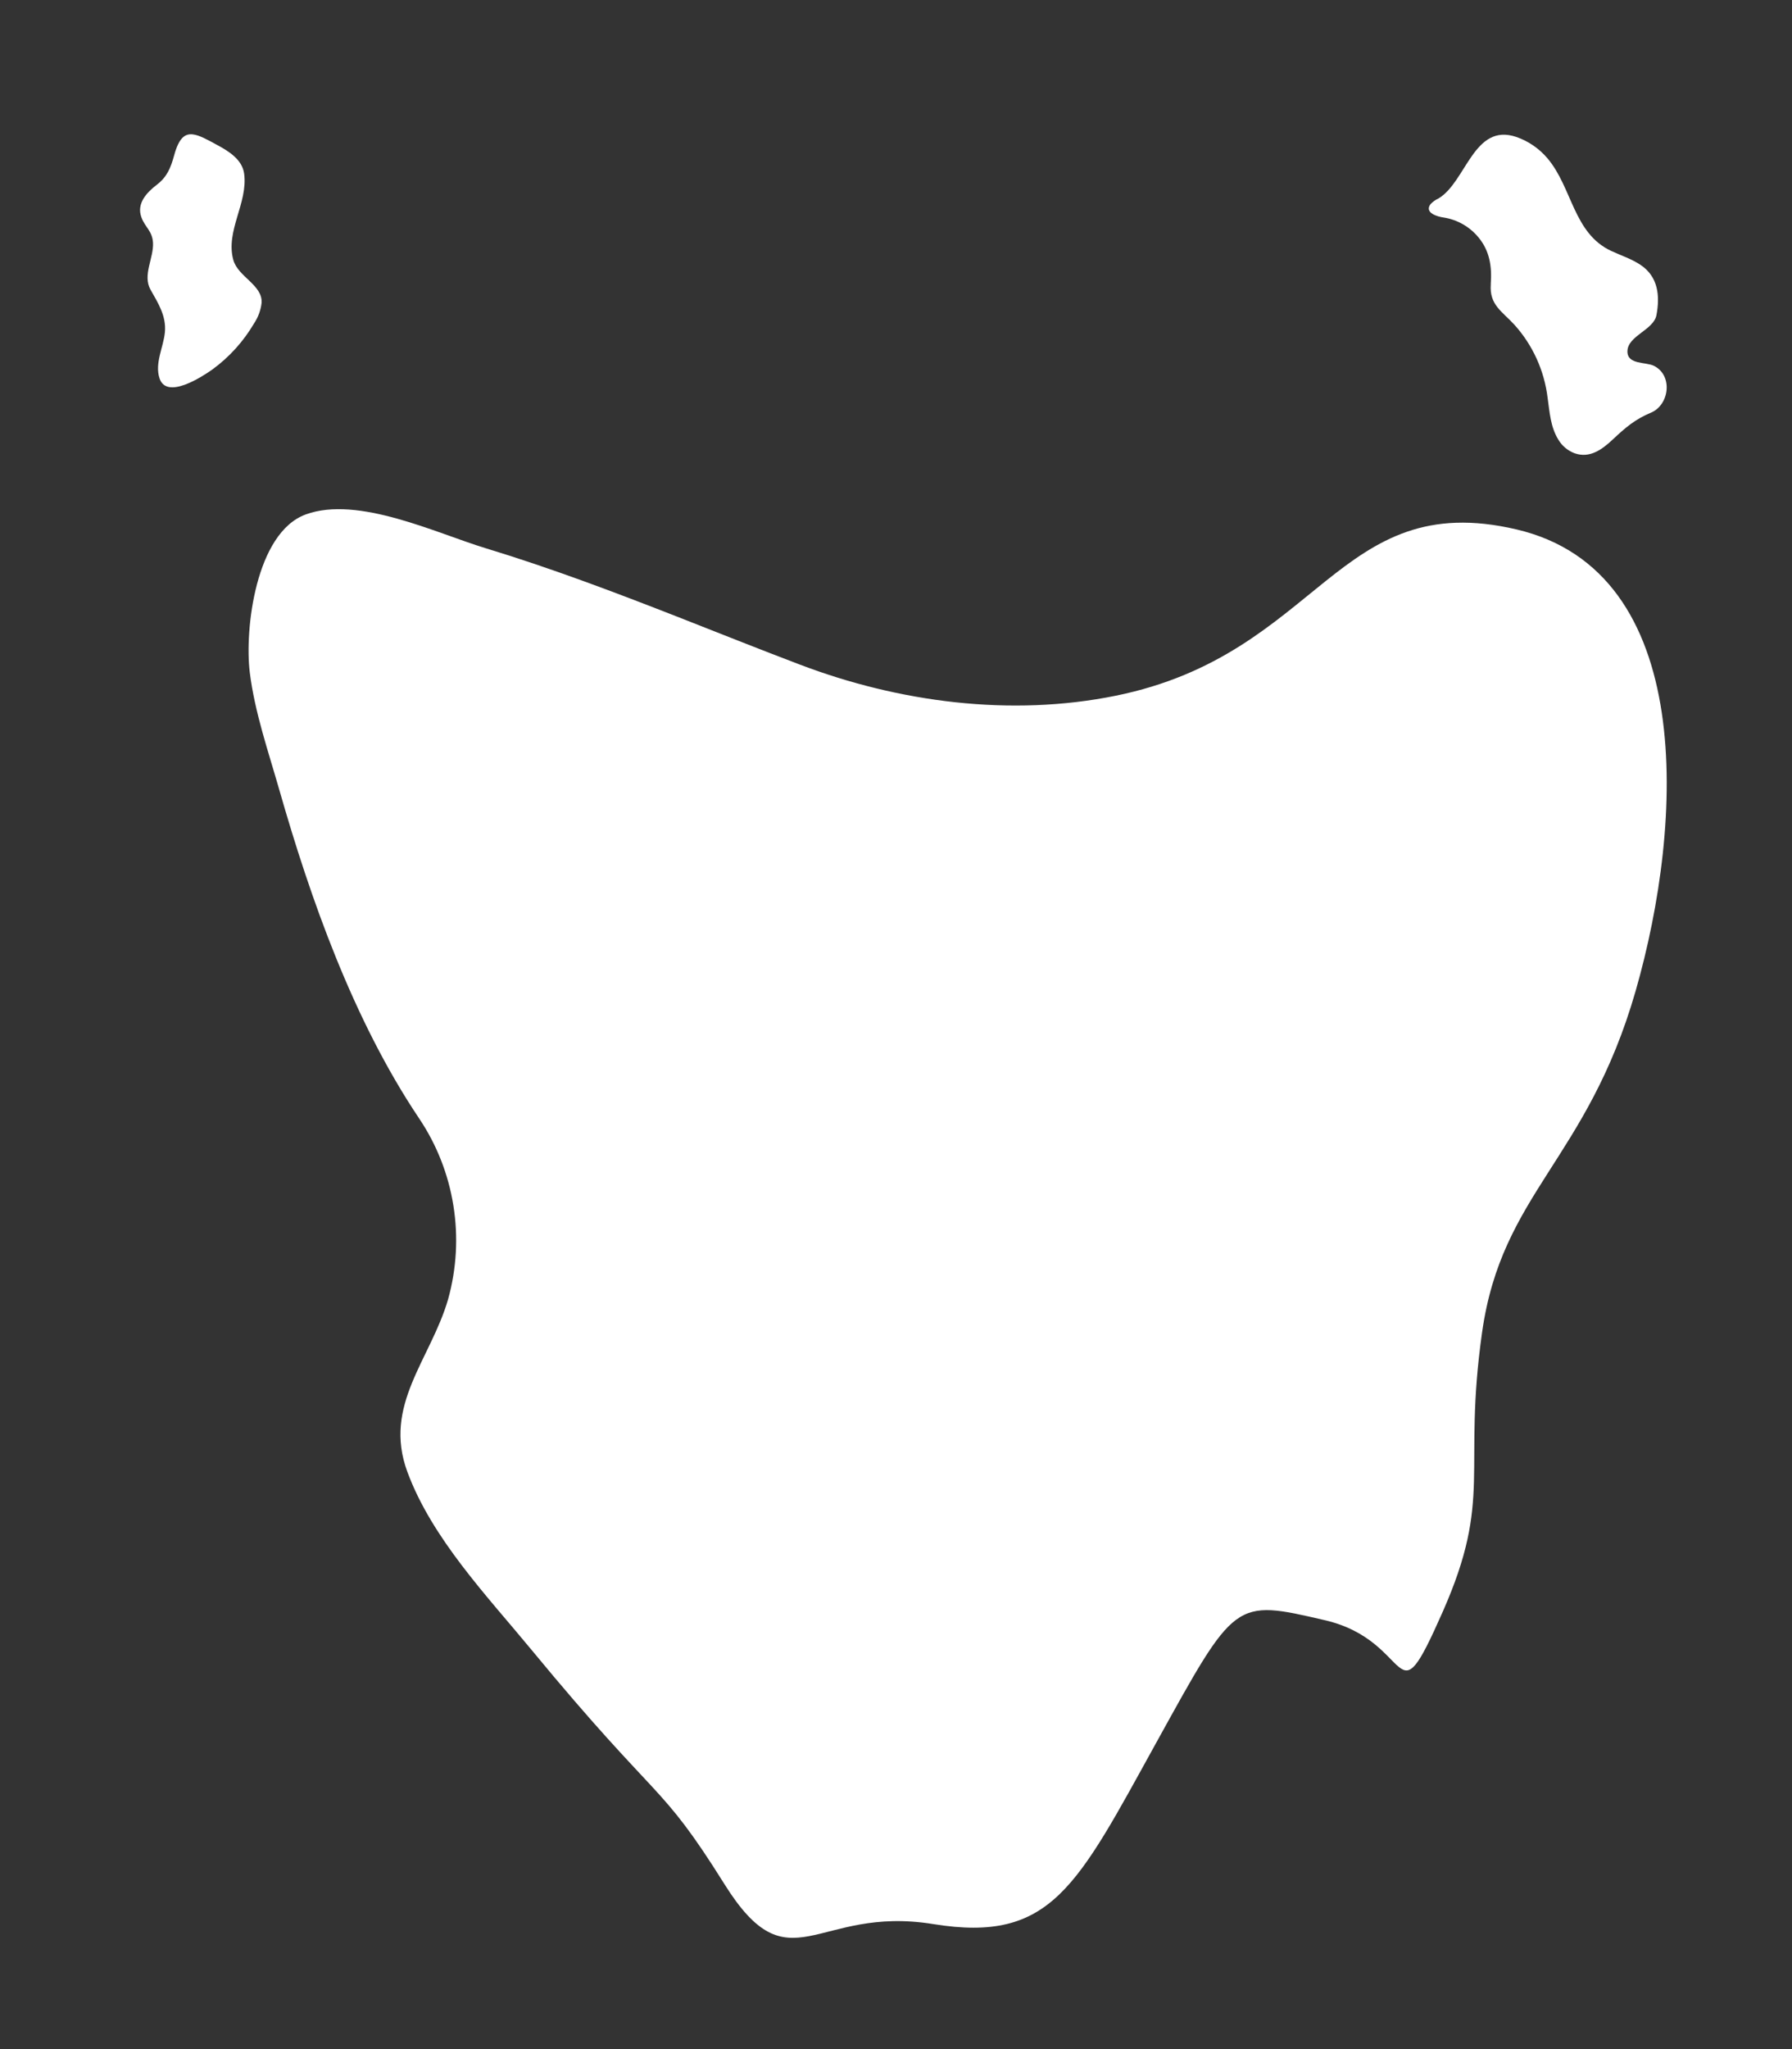
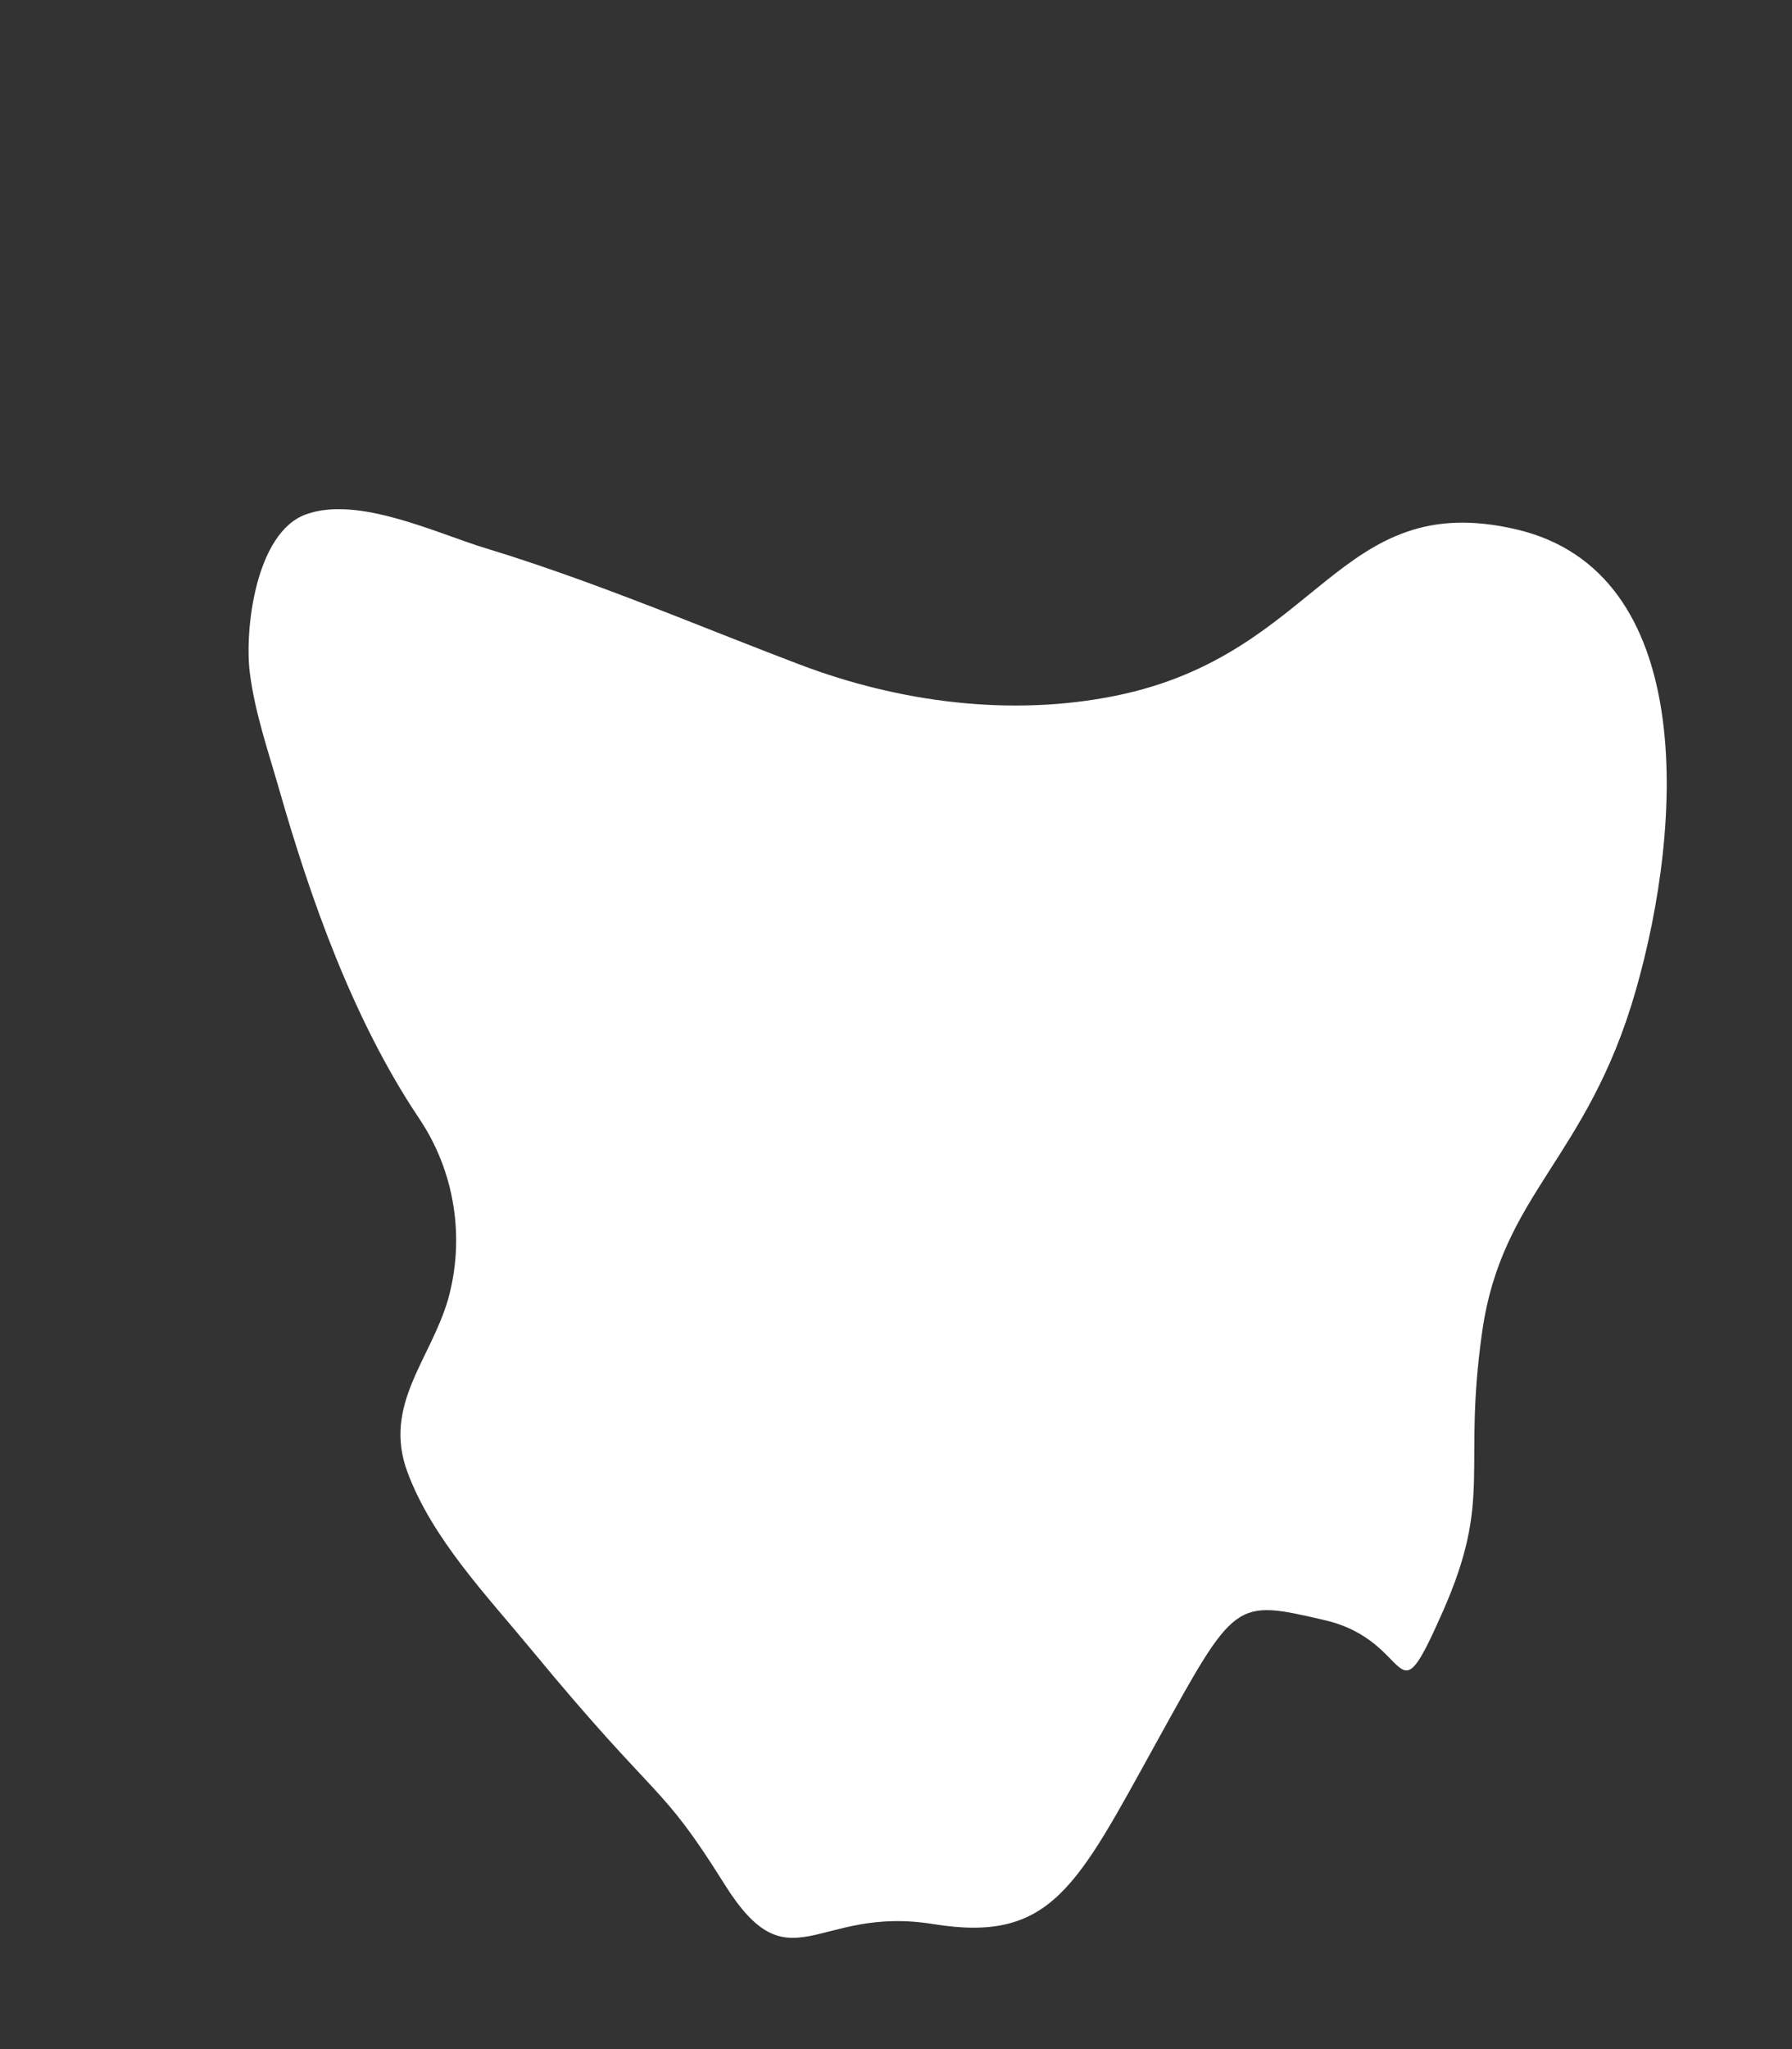
<svg xmlns="http://www.w3.org/2000/svg" width="56" height="64" viewBox="0 0 56 64" fill="none">
  <rect x="0" y="0" width="56" height="64" fill="#333333" stroke="none" />
  <path d="M21.166 19.262C22.432 19.759 23.699 20.265 24.992 20.756C28.081 21.931 31.578 22.397 34.865 21.73C41.271 20.428 41.775 15.218 47.393 16.536C53.011 17.855 52.632 25.664 51.114 30.949C49.595 36.233 46.928 37.259 46.314 41.621C45.699 45.983 46.664 46.77 45.083 50.346C43.502 53.921 44.232 51.26 41.397 50.603C38.561 49.946 38.614 49.943 36.129 54.437C33.644 58.93 32.852 60.693 29.163 60.095C25.475 59.497 24.684 62.115 22.636 58.843C20.587 55.571 20.646 56.42 16.609 51.529C15.224 49.85 13.502 48.057 12.73 45.971C11.959 43.885 13.457 42.462 14.002 40.584C14.268 39.632 14.325 38.632 14.169 37.656C14.013 36.679 13.647 35.749 13.097 34.931C11.031 31.853 9.696 28.051 8.729 24.672C8.386 23.473 7.961 22.249 7.806 21.005C7.638 19.662 7.991 16.637 9.556 16.067C11.191 15.471 13.645 16.659 15.175 17.122C17.223 17.745 19.195 18.492 21.166 19.262Z" fill="white" />
-   <path d="M46.587 8.861C46.587 8.87 46.587 8.878 46.587 8.886C46.54 9.526 46.946 9.727 47.326 10.144C47.897 10.777 48.26 11.575 48.363 12.426C48.426 12.872 48.452 13.332 48.697 13.73C48.814 13.927 48.994 14.078 49.207 14.157C49.681 14.324 50.066 14.038 50.395 13.73C50.79 13.359 51.093 13.097 51.592 12.889C52.165 12.651 52.289 11.729 51.687 11.427C51.434 11.299 50.852 11.397 50.857 10.972C50.864 10.487 51.677 10.308 51.764 9.843C51.878 9.234 51.816 8.641 51.269 8.275C50.985 8.085 50.656 7.98 50.347 7.836C49.164 7.283 49.134 5.855 48.355 4.941C48.096 4.637 47.762 4.408 47.387 4.278C46.052 3.823 45.819 5.687 44.95 6.2C44.859 6.241 44.776 6.3 44.706 6.374C44.495 6.649 44.93 6.77 45.114 6.794C45.537 6.859 45.922 7.078 46.198 7.409C46.556 7.837 46.624 8.327 46.587 8.861Z" fill="white" />
-   <path d="M6.03 4.198C6.231 4.222 6.477 4.36 6.786 4.528C7.141 4.719 7.572 4.981 7.63 5.428C7.751 6.344 7.043 7.21 7.29 8.115C7.435 8.649 8.209 8.897 8.175 9.459C8.149 9.689 8.068 9.908 7.94 10.1C7.607 10.666 7.163 11.157 6.634 11.542C6.317 11.766 5.209 12.49 4.986 11.819C4.828 11.346 5.109 10.845 5.153 10.377C5.201 9.873 4.942 9.467 4.704 9.048C4.447 8.591 4.809 8.06 4.781 7.577C4.758 7.207 4.528 7.097 4.417 6.782C4.264 6.355 4.579 6.017 4.902 5.769C5.225 5.522 5.336 5.236 5.443 4.85C5.587 4.321 5.771 4.164 6.03 4.198Z" fill="white" />
</svg>